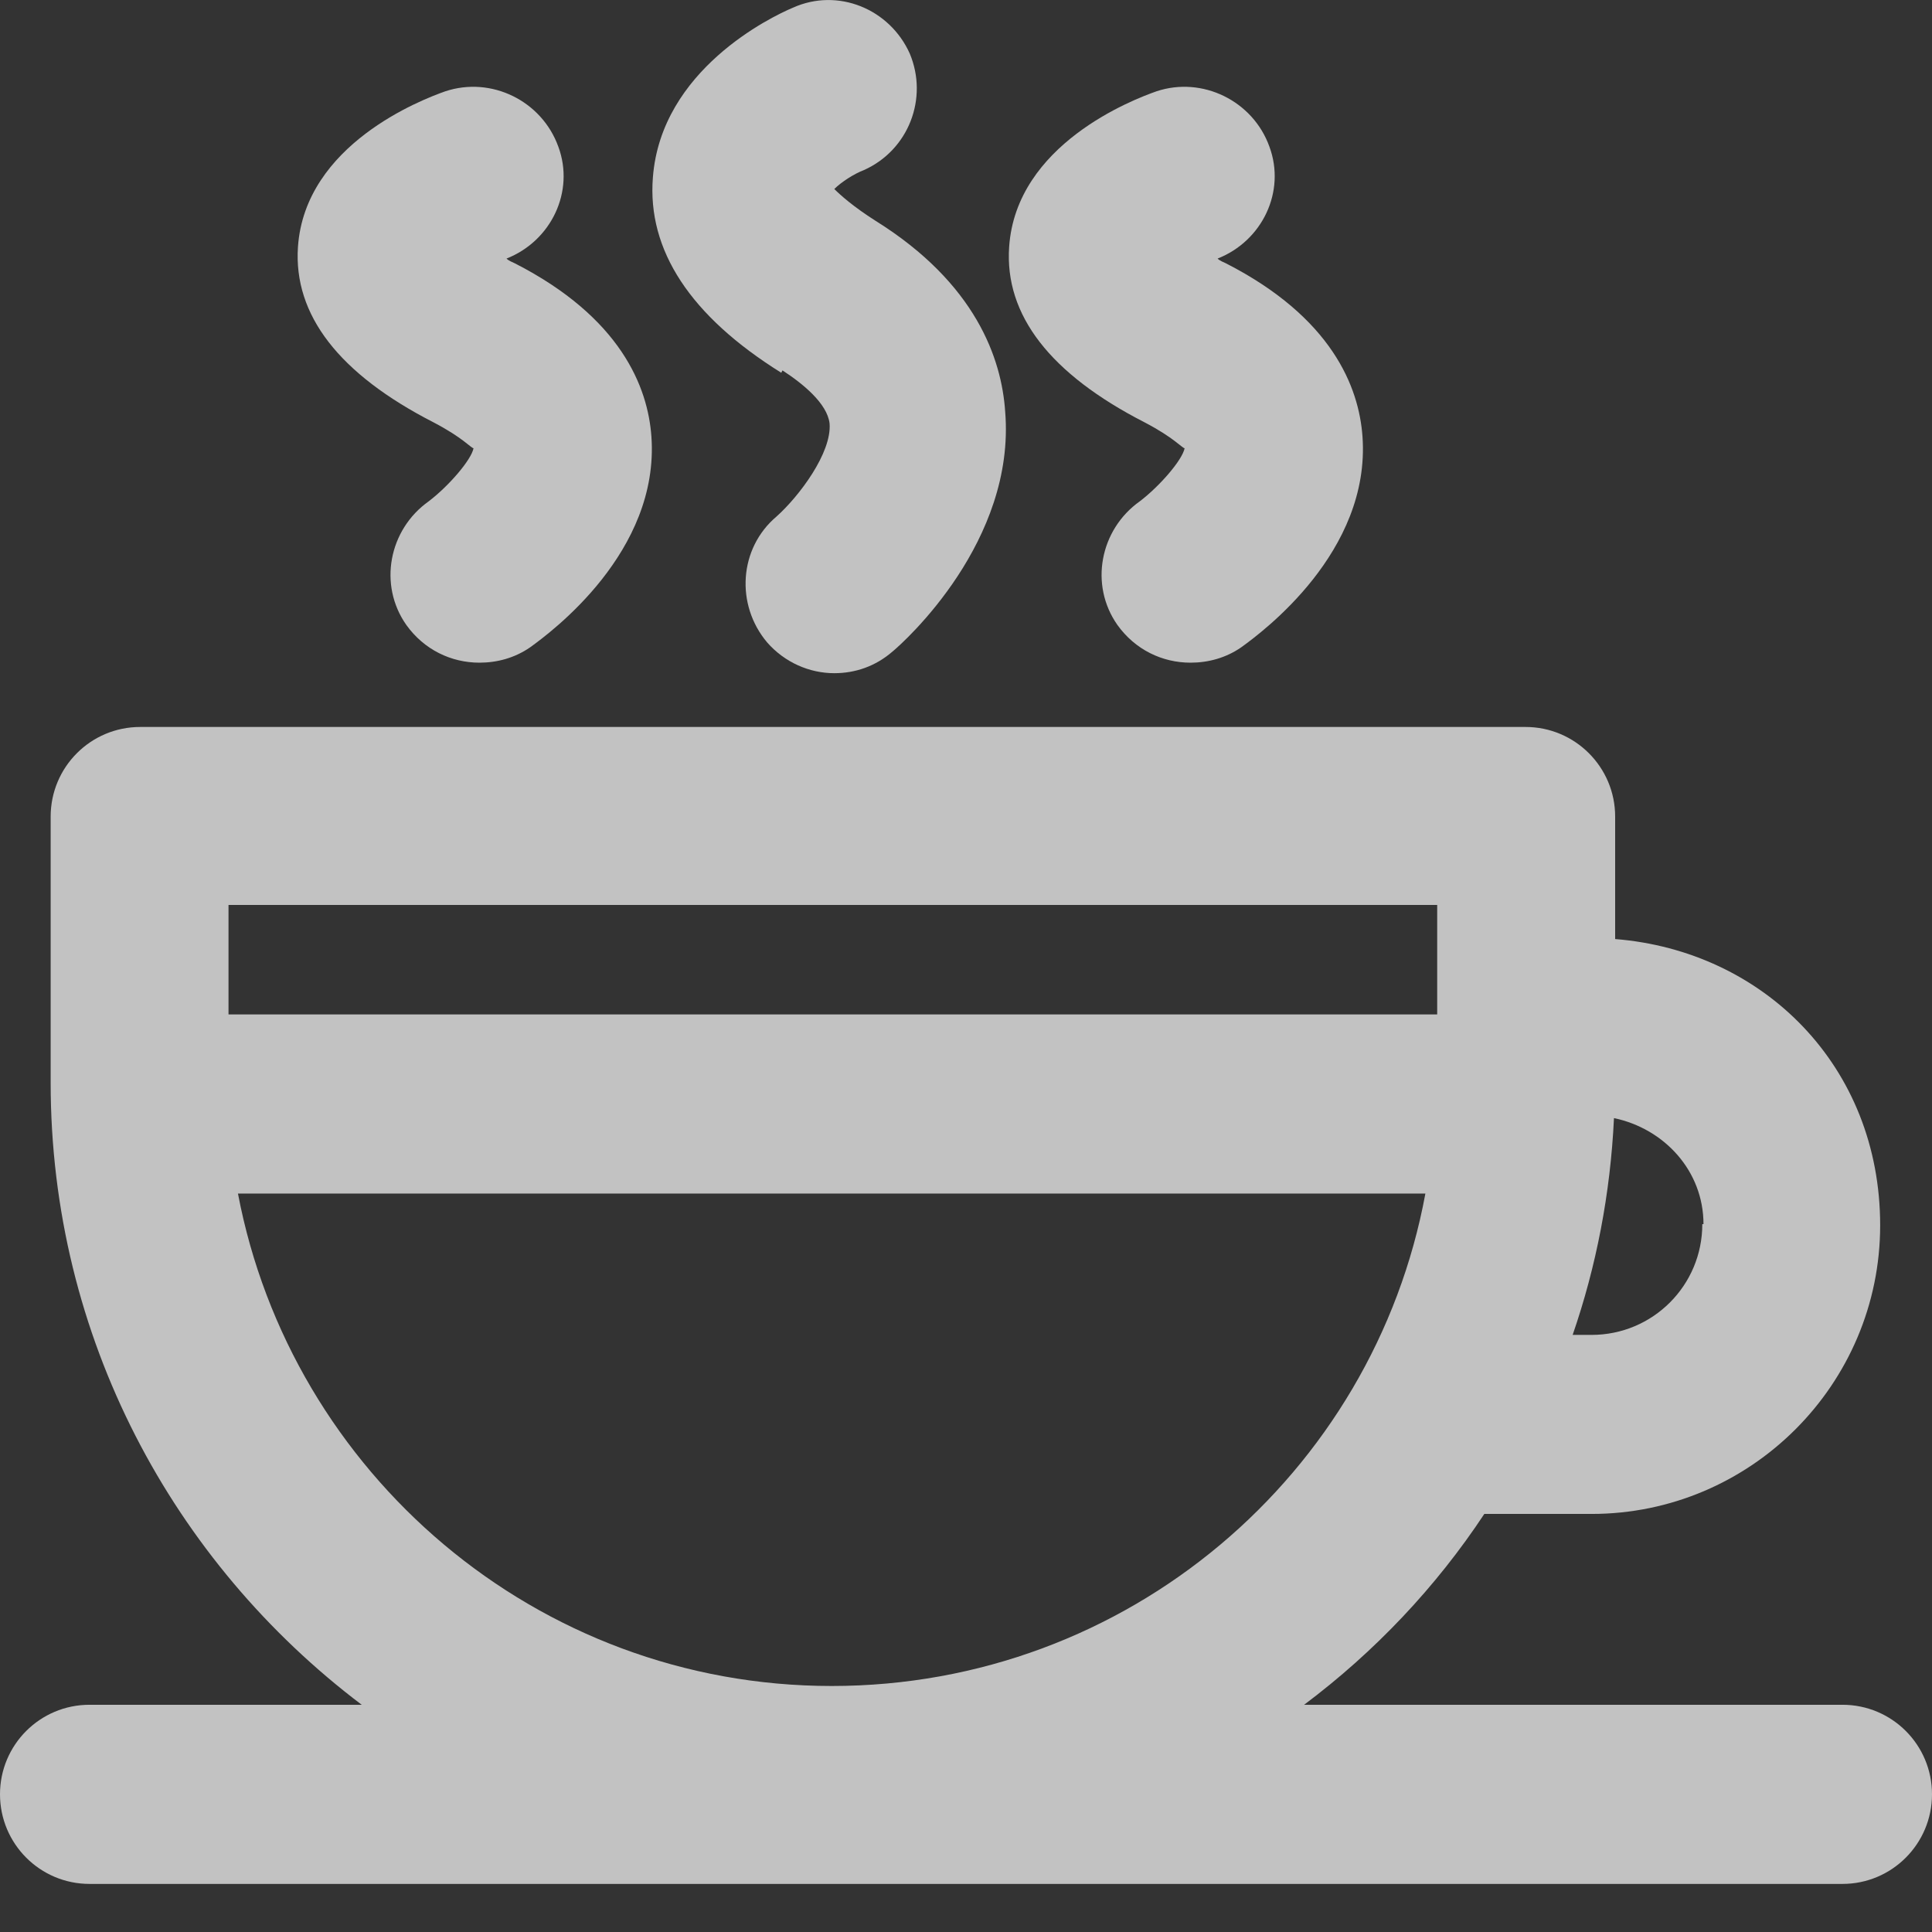
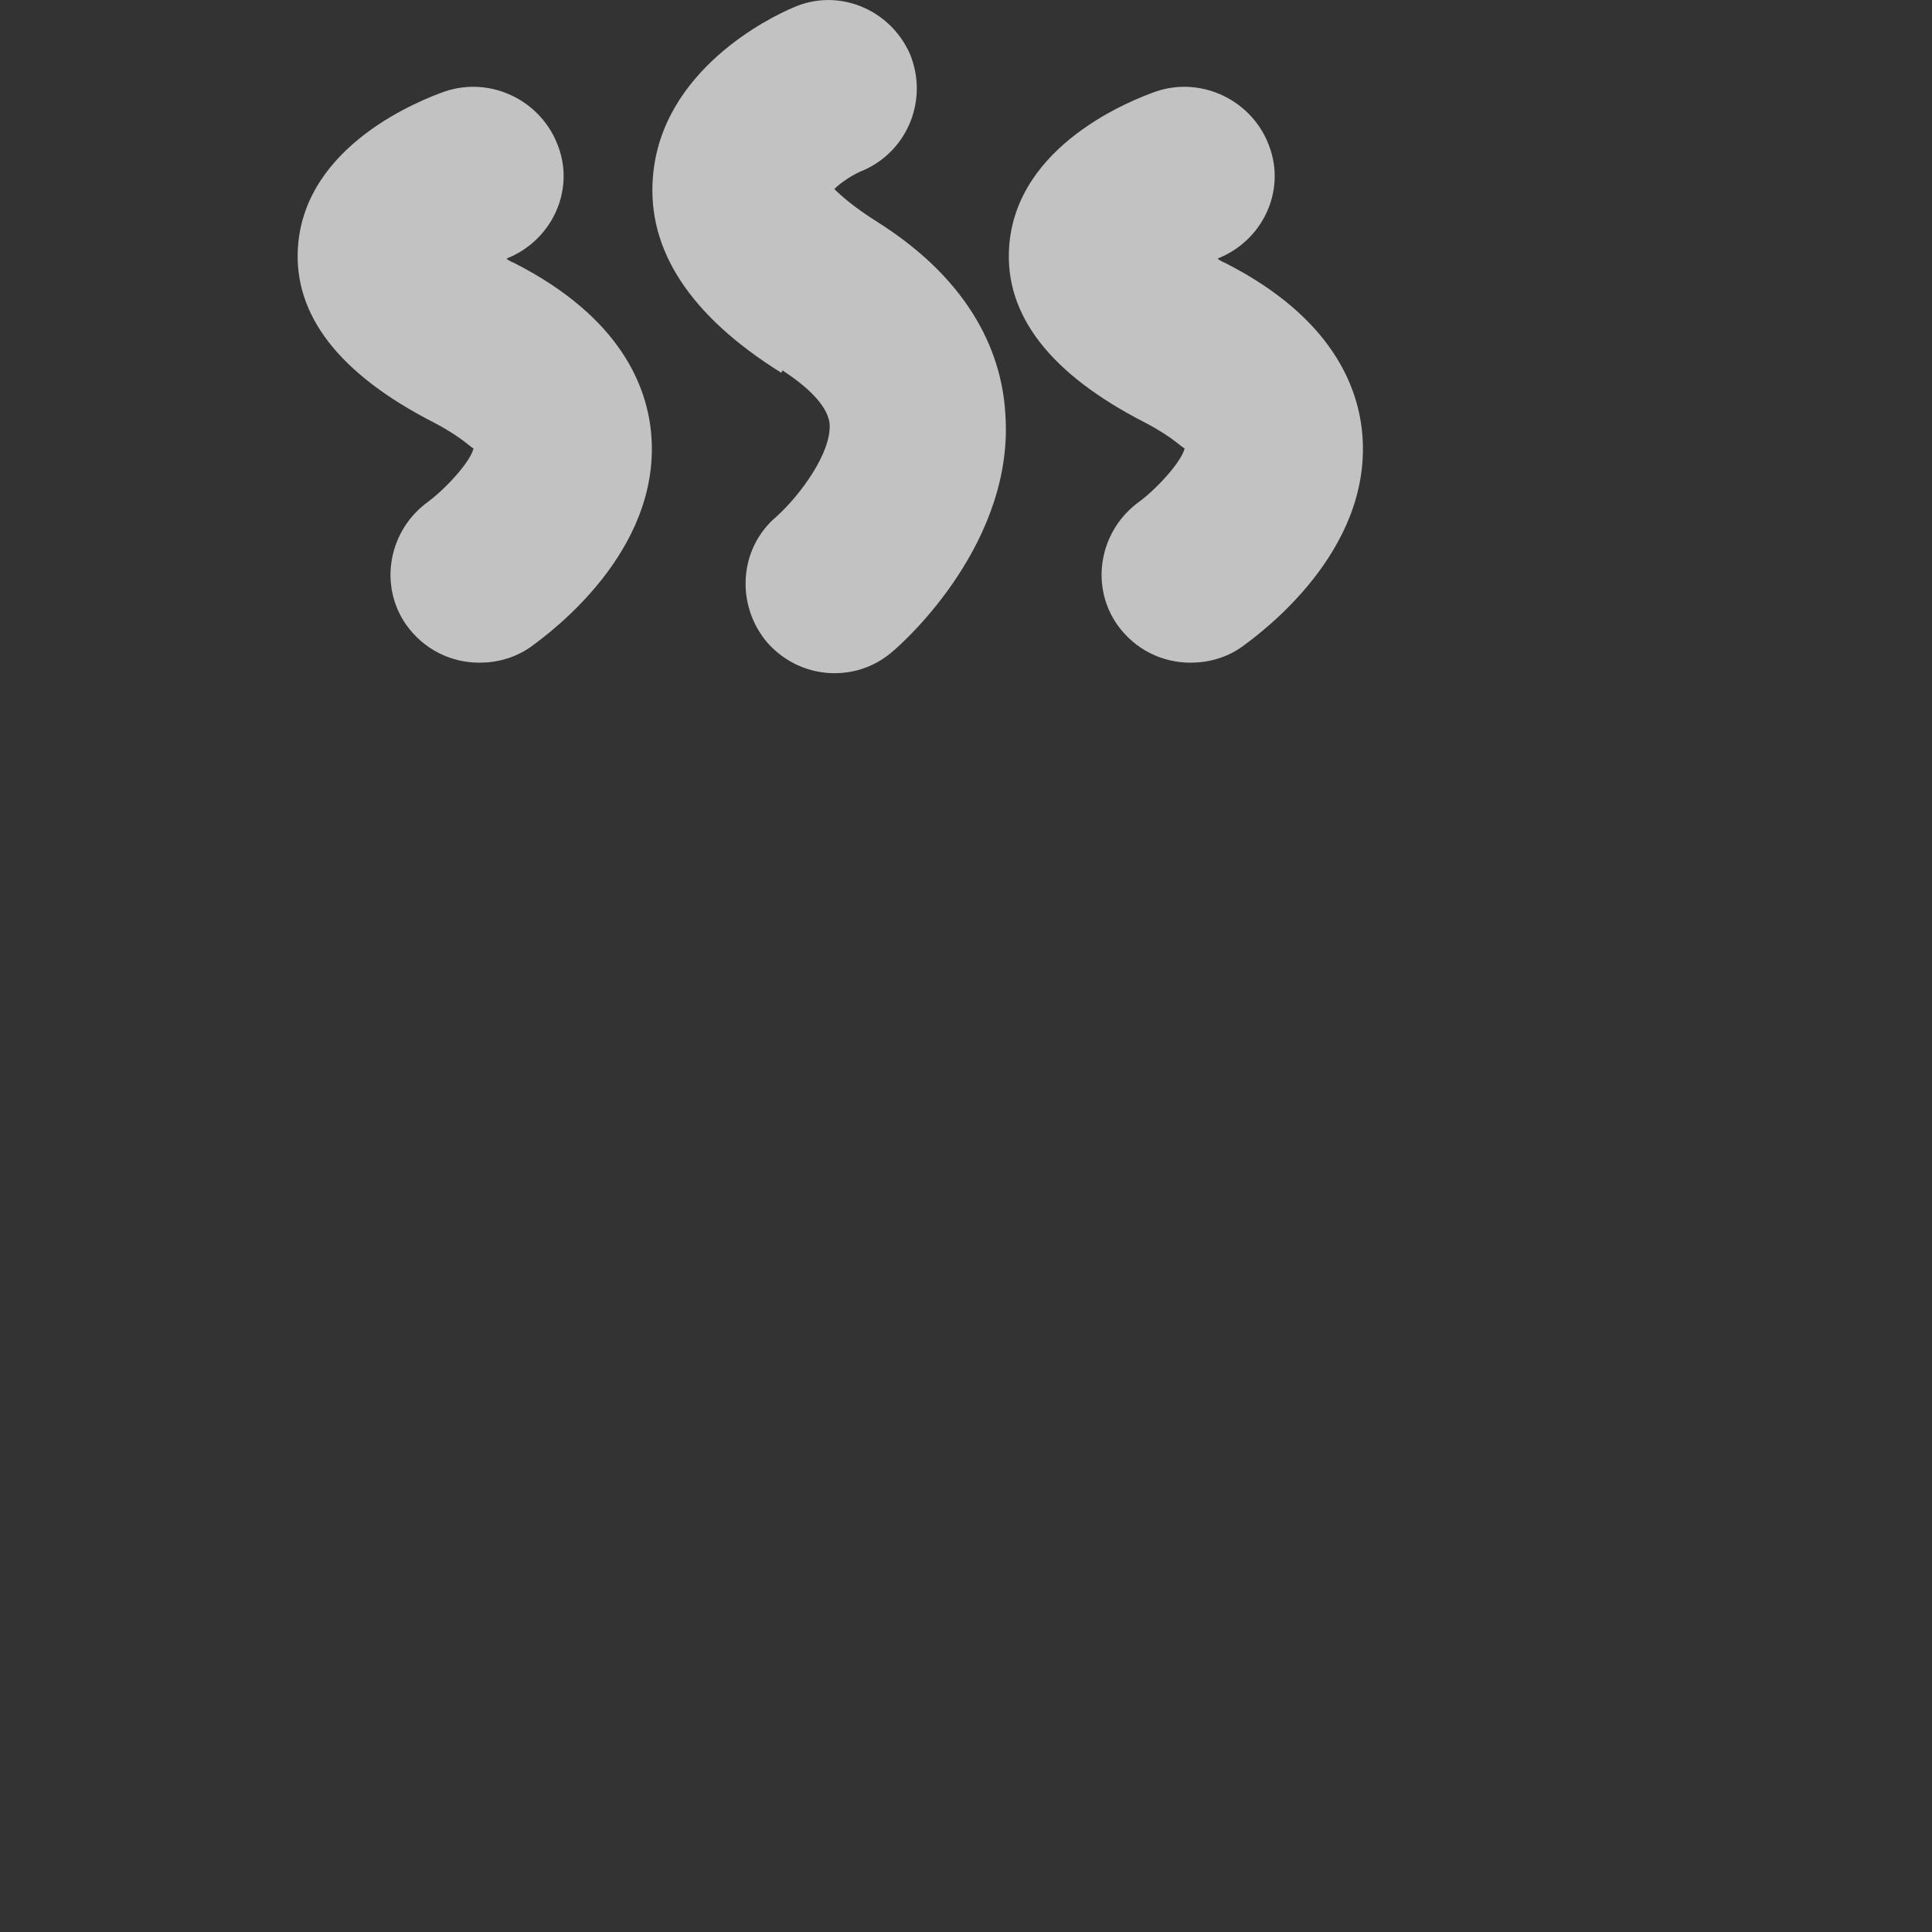
<svg xmlns="http://www.w3.org/2000/svg" width="18" height="18" viewBox="0 0 18 18" fill="none">
  <rect x="0" y="0" width="18" height="18" fill="#333333" stroke="none" />
  <g opacity="0.7">
-     <path d="M17.155 15.883H12.15C12.809 15.389 13.379 14.786 13.829 14.105H14.828C16.31 14.105 17.517 12.898 17.517 11.416C17.517 9.934 16.43 8.859 15.048 8.749V7.608C15.048 7.147 14.674 6.773 14.213 6.773H1.306C0.845 6.773 0.472 7.147 0.472 7.608V10.088C0.472 12.459 1.613 14.555 3.37 15.883H0.834C0.373 15.883 0 16.256 0 16.717C0 17.178 0.373 17.552 0.834 17.552H17.166C17.627 17.552 18 17.178 18 16.717C18 16.256 17.627 15.883 17.166 15.883H17.155ZM15.86 11.405C15.86 11.976 15.399 12.437 14.828 12.437H14.652C14.872 11.8 15.004 11.12 15.037 10.417C15.508 10.516 15.871 10.911 15.871 11.405H15.86ZM13.39 8.431V9.451H2.129V8.431H13.39ZM2.228 11.12H13.28C12.798 13.732 10.504 15.708 7.749 15.708C4.994 15.708 2.711 13.721 2.217 11.12H2.228Z" fill="white" />
    <path d="M7.29 3.451C7.477 3.572 7.707 3.758 7.729 3.945C7.751 4.219 7.444 4.625 7.235 4.812C6.884 5.108 6.851 5.635 7.148 5.986C7.312 6.173 7.543 6.272 7.773 6.272C7.971 6.272 8.157 6.206 8.311 6.074C8.432 5.975 9.464 5.042 9.365 3.835C9.332 3.341 9.09 2.639 8.157 2.057C7.949 1.925 7.828 1.816 7.773 1.761C7.839 1.695 7.96 1.618 8.048 1.585C8.465 1.399 8.651 0.916 8.476 0.499C8.289 0.082 7.806 -0.116 7.389 0.071C7.181 0.158 6.16 0.652 6.083 1.651C6.028 2.332 6.434 2.946 7.279 3.473L7.29 3.451Z" fill="white" />
    <path d="M4.039 3.935C4.313 4.078 4.39 4.176 4.412 4.176C4.39 4.286 4.181 4.528 3.995 4.67C3.622 4.934 3.523 5.45 3.786 5.823C3.951 6.053 4.203 6.174 4.467 6.174C4.631 6.174 4.796 6.13 4.939 6.031C5.136 5.889 6.146 5.142 6.069 4.067C6.036 3.606 5.784 2.958 4.796 2.453C4.774 2.442 4.741 2.431 4.719 2.409C5.136 2.245 5.356 1.784 5.202 1.367C5.048 0.939 4.577 0.708 4.148 0.851C3.929 0.928 2.842 1.345 2.776 2.3C2.733 2.936 3.161 3.485 4.039 3.935Z" fill="white" />
    <path d="M10.664 3.935C10.938 4.078 11.015 4.176 11.037 4.176C11.015 4.286 10.806 4.528 10.62 4.67C10.247 4.934 10.148 5.45 10.411 5.823C10.576 6.053 10.828 6.174 11.092 6.174C11.256 6.174 11.421 6.13 11.564 6.031C11.761 5.889 12.771 5.142 12.694 4.067C12.661 3.606 12.409 2.958 11.421 2.453C11.399 2.442 11.366 2.431 11.344 2.409C11.761 2.245 11.981 1.784 11.827 1.367C11.674 0.939 11.201 0.708 10.774 0.851C10.554 0.928 9.467 1.345 9.402 2.3C9.358 2.936 9.786 3.485 10.664 3.935Z" fill="white" />
  </g>
</svg>